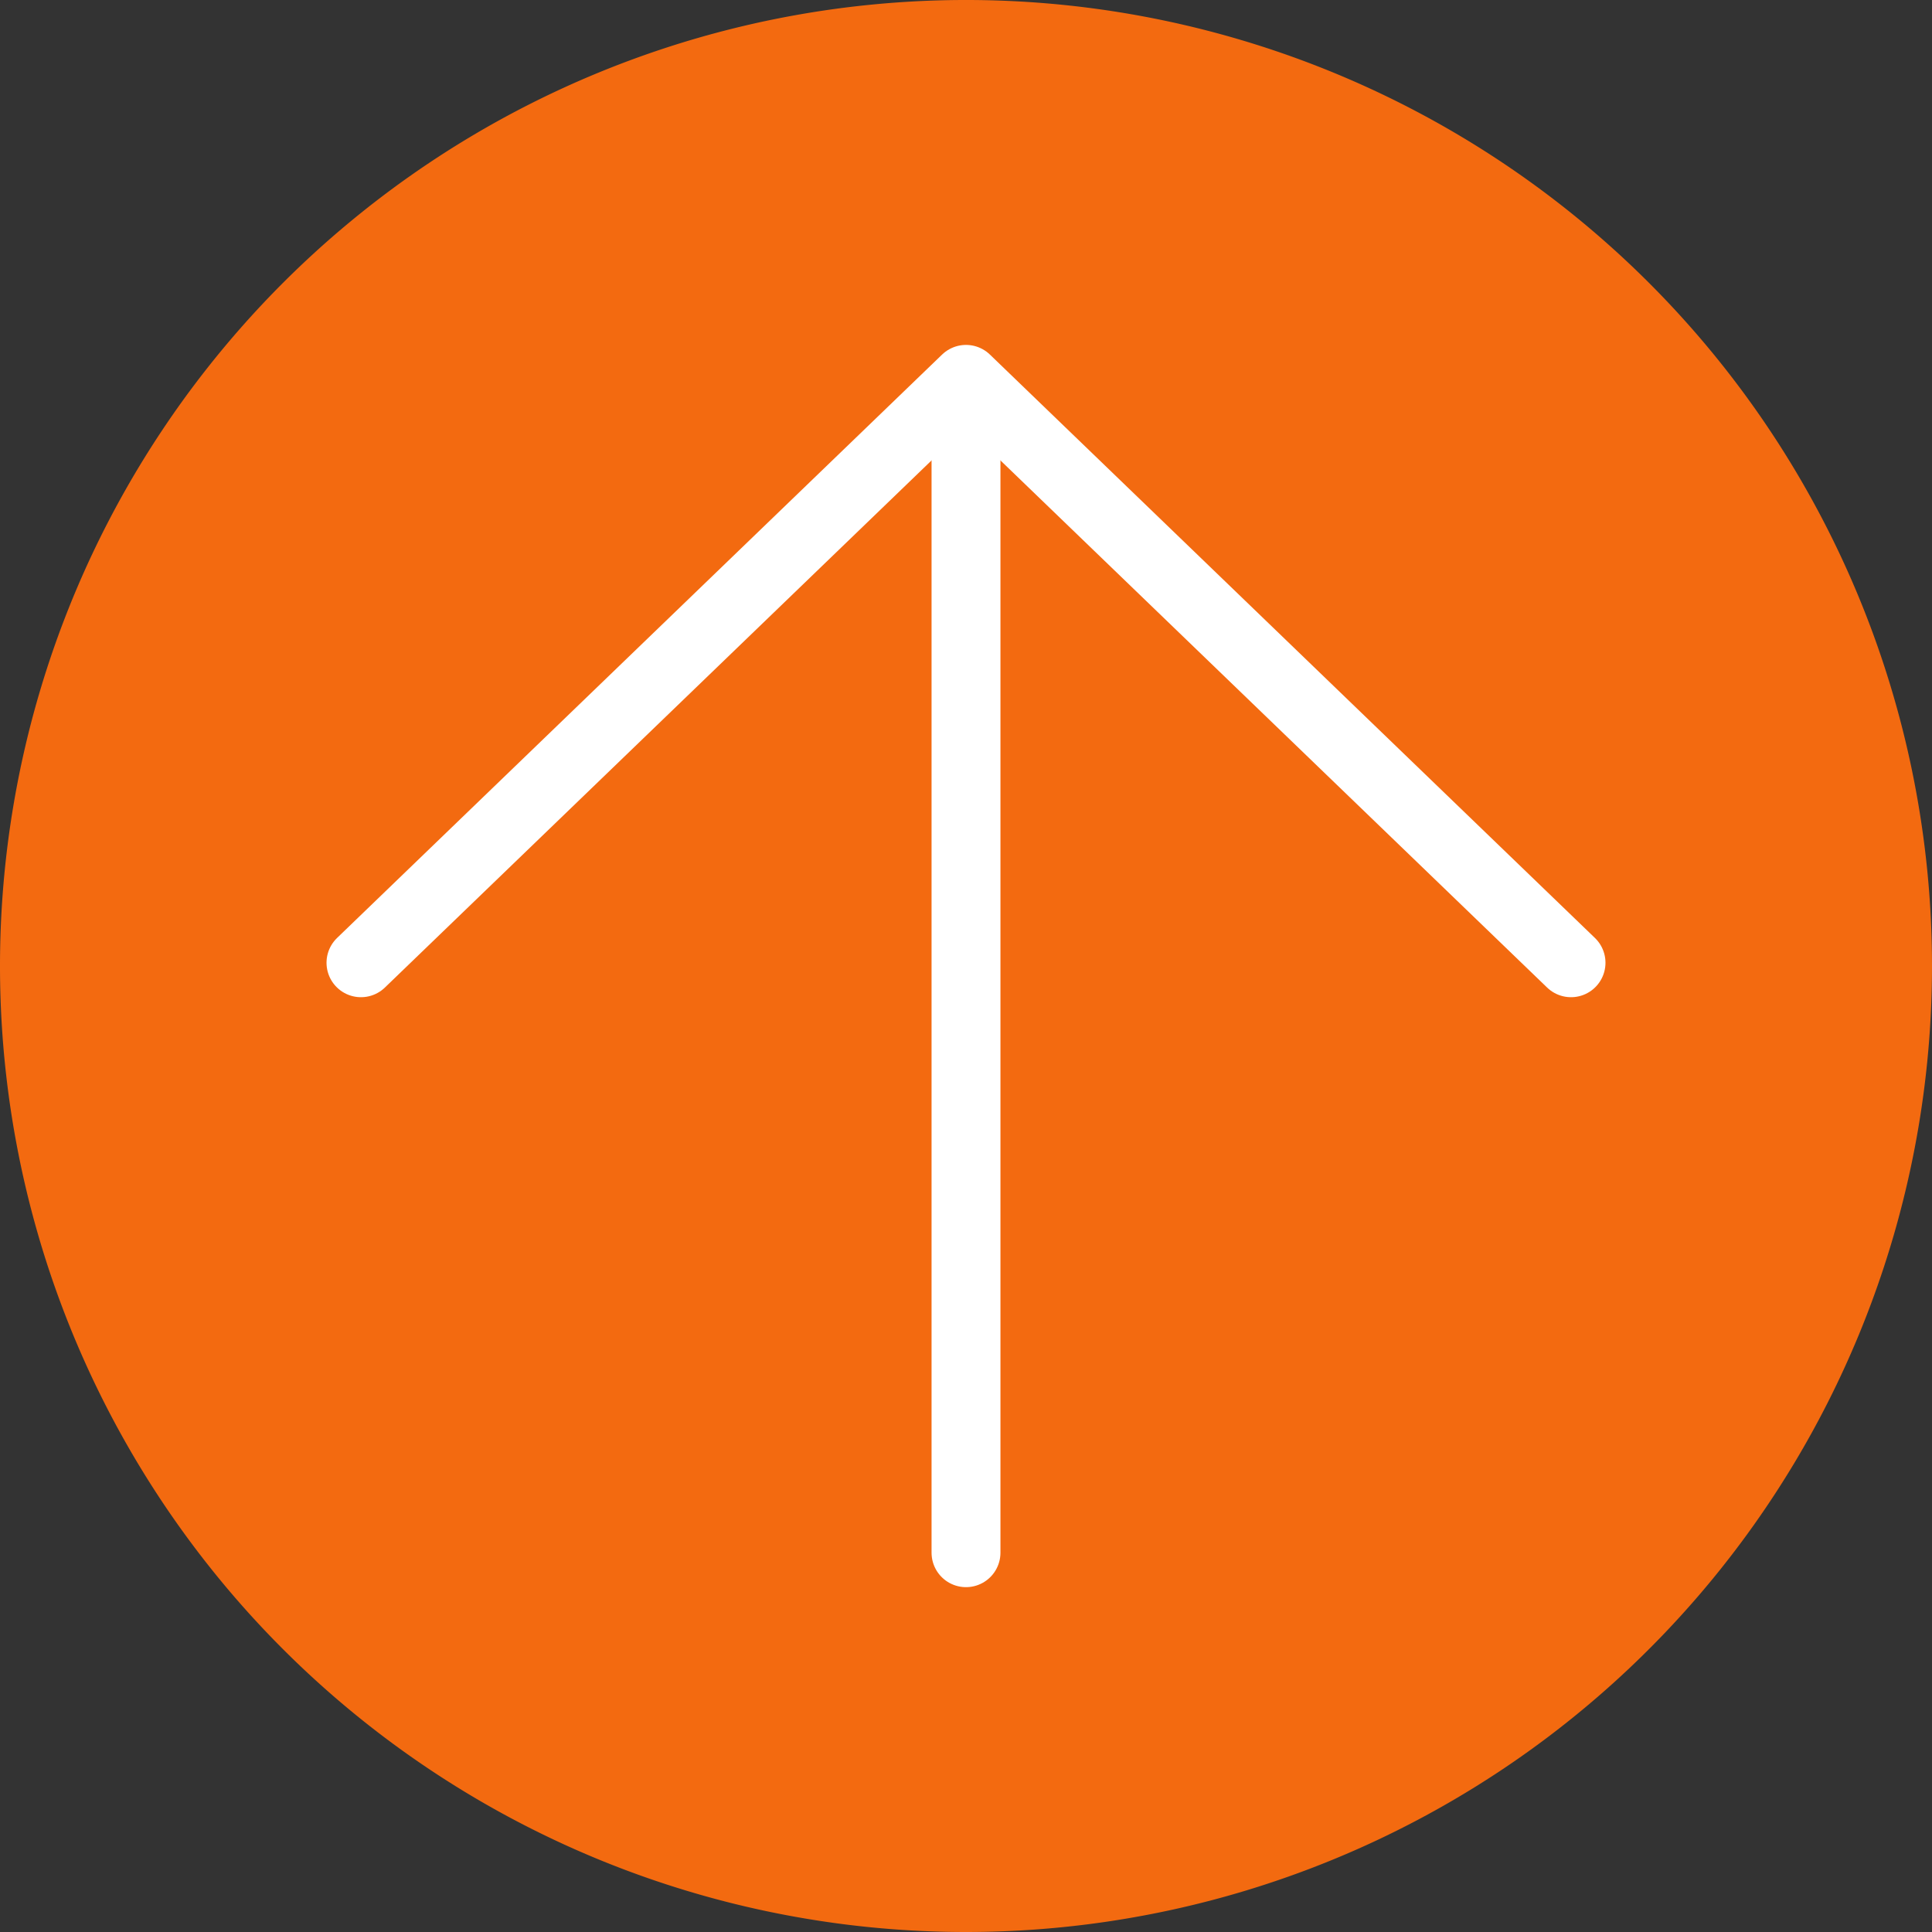
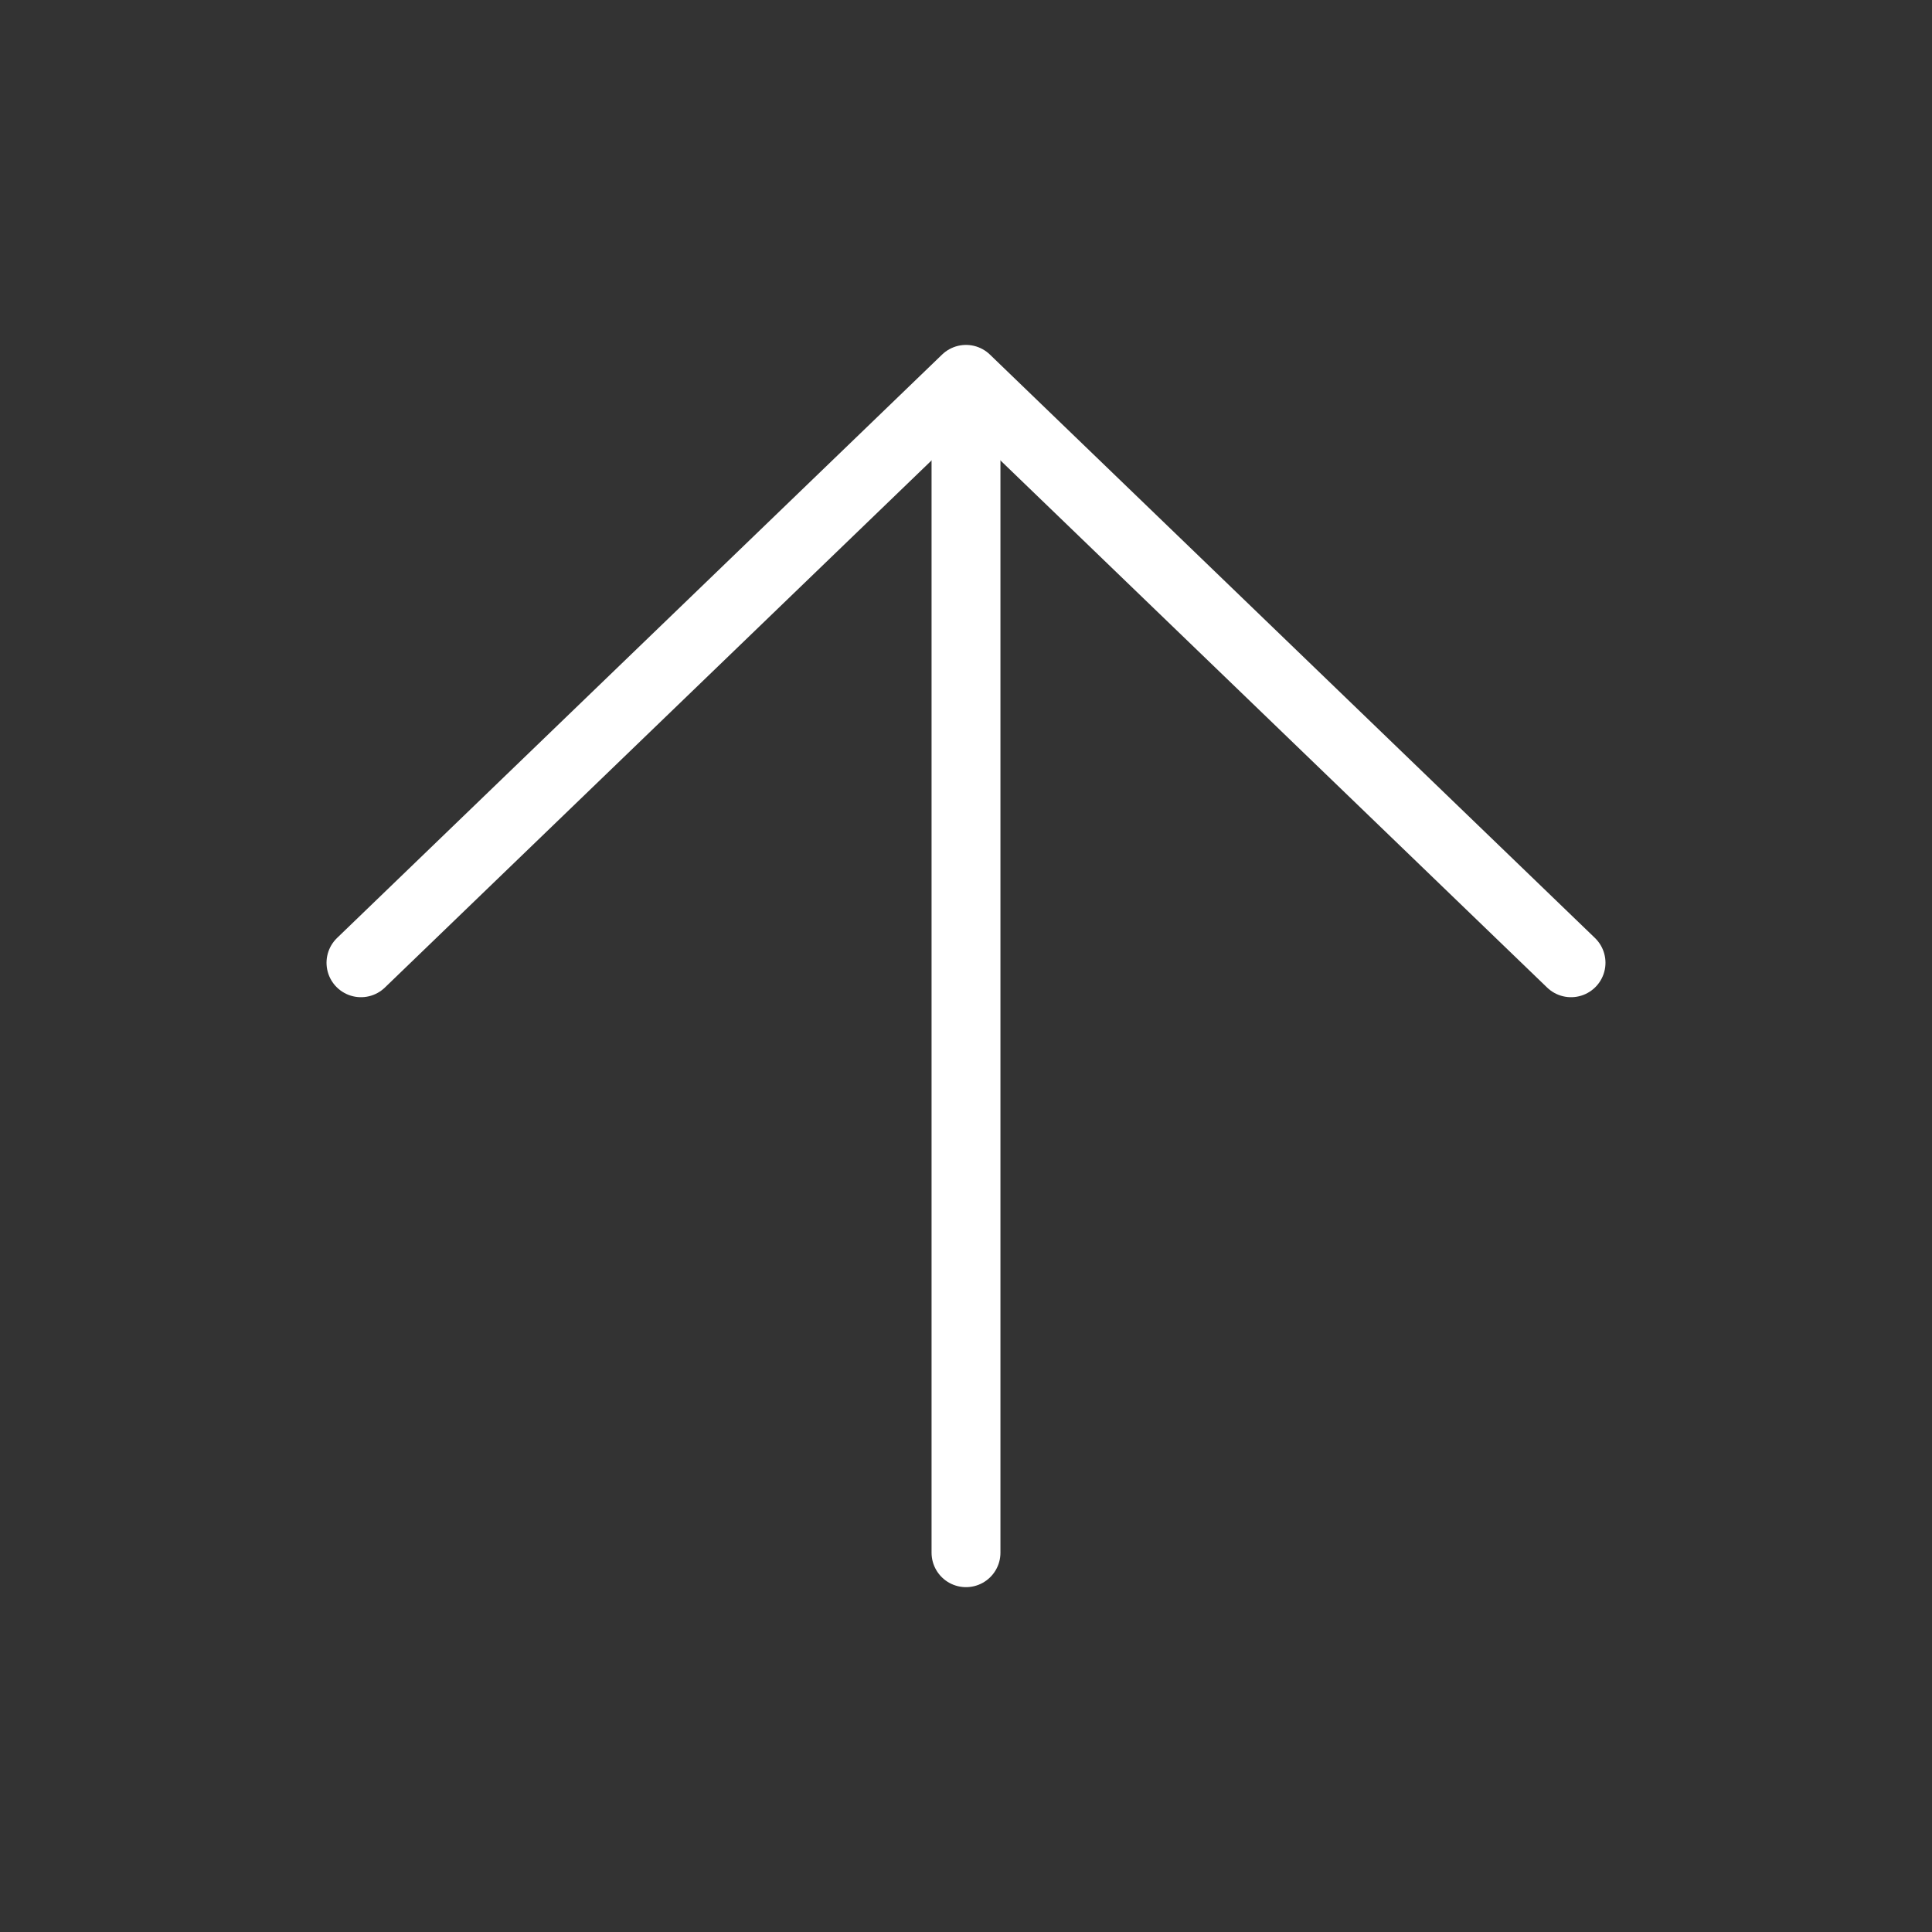
<svg xmlns="http://www.w3.org/2000/svg" width="28.046" height="28.046" viewBox="0 0 28.046 28.046">
  <rect x="0" y="0" width="28.046" height="28.046" fill="#333333" stroke="none" />
  <defs>
    <clipPath id="clip-path">
-       <rect id="Rectangle_20" data-name="Rectangle 20" width="28.046" height="28.046" transform="translate(0 0)" fill="none" />
-     </clipPath>
+       </clipPath>
  </defs>
  <g id="Group_12255" data-name="Group 12255" transform="translate(-16187.908 -3455)">
    <g id="Group_12135" data-name="Group 12135" transform="translate(16187.908 3455)">
      <g id="Group_29" data-name="Group 29">
        <g id="Group_28" data-name="Group 28" clip-path="url(#clip-path)">
          <path id="Path_20" data-name="Path 20" d="M14.023,28.046A14.023,14.023,0,1,0,0,14.024,14.022,14.022,0,0,0,14.023,28.046" fill="#f36a10" />
        </g>
      </g>
      <path id="Path_21" data-name="Path 21" d="M22.806,13.976,14.023,5.507,5.24,13.976" fill="none" stroke="#fff" stroke-linecap="round" stroke-linejoin="round" stroke-width="1" />
      <line id="Line_5" data-name="Line 5" y2="16.25" transform="translate(14.023 6.29)" fill="none" stroke="#fff" stroke-linecap="round" stroke-linejoin="round" stroke-width="1" />
    </g>
  </g>
</svg>